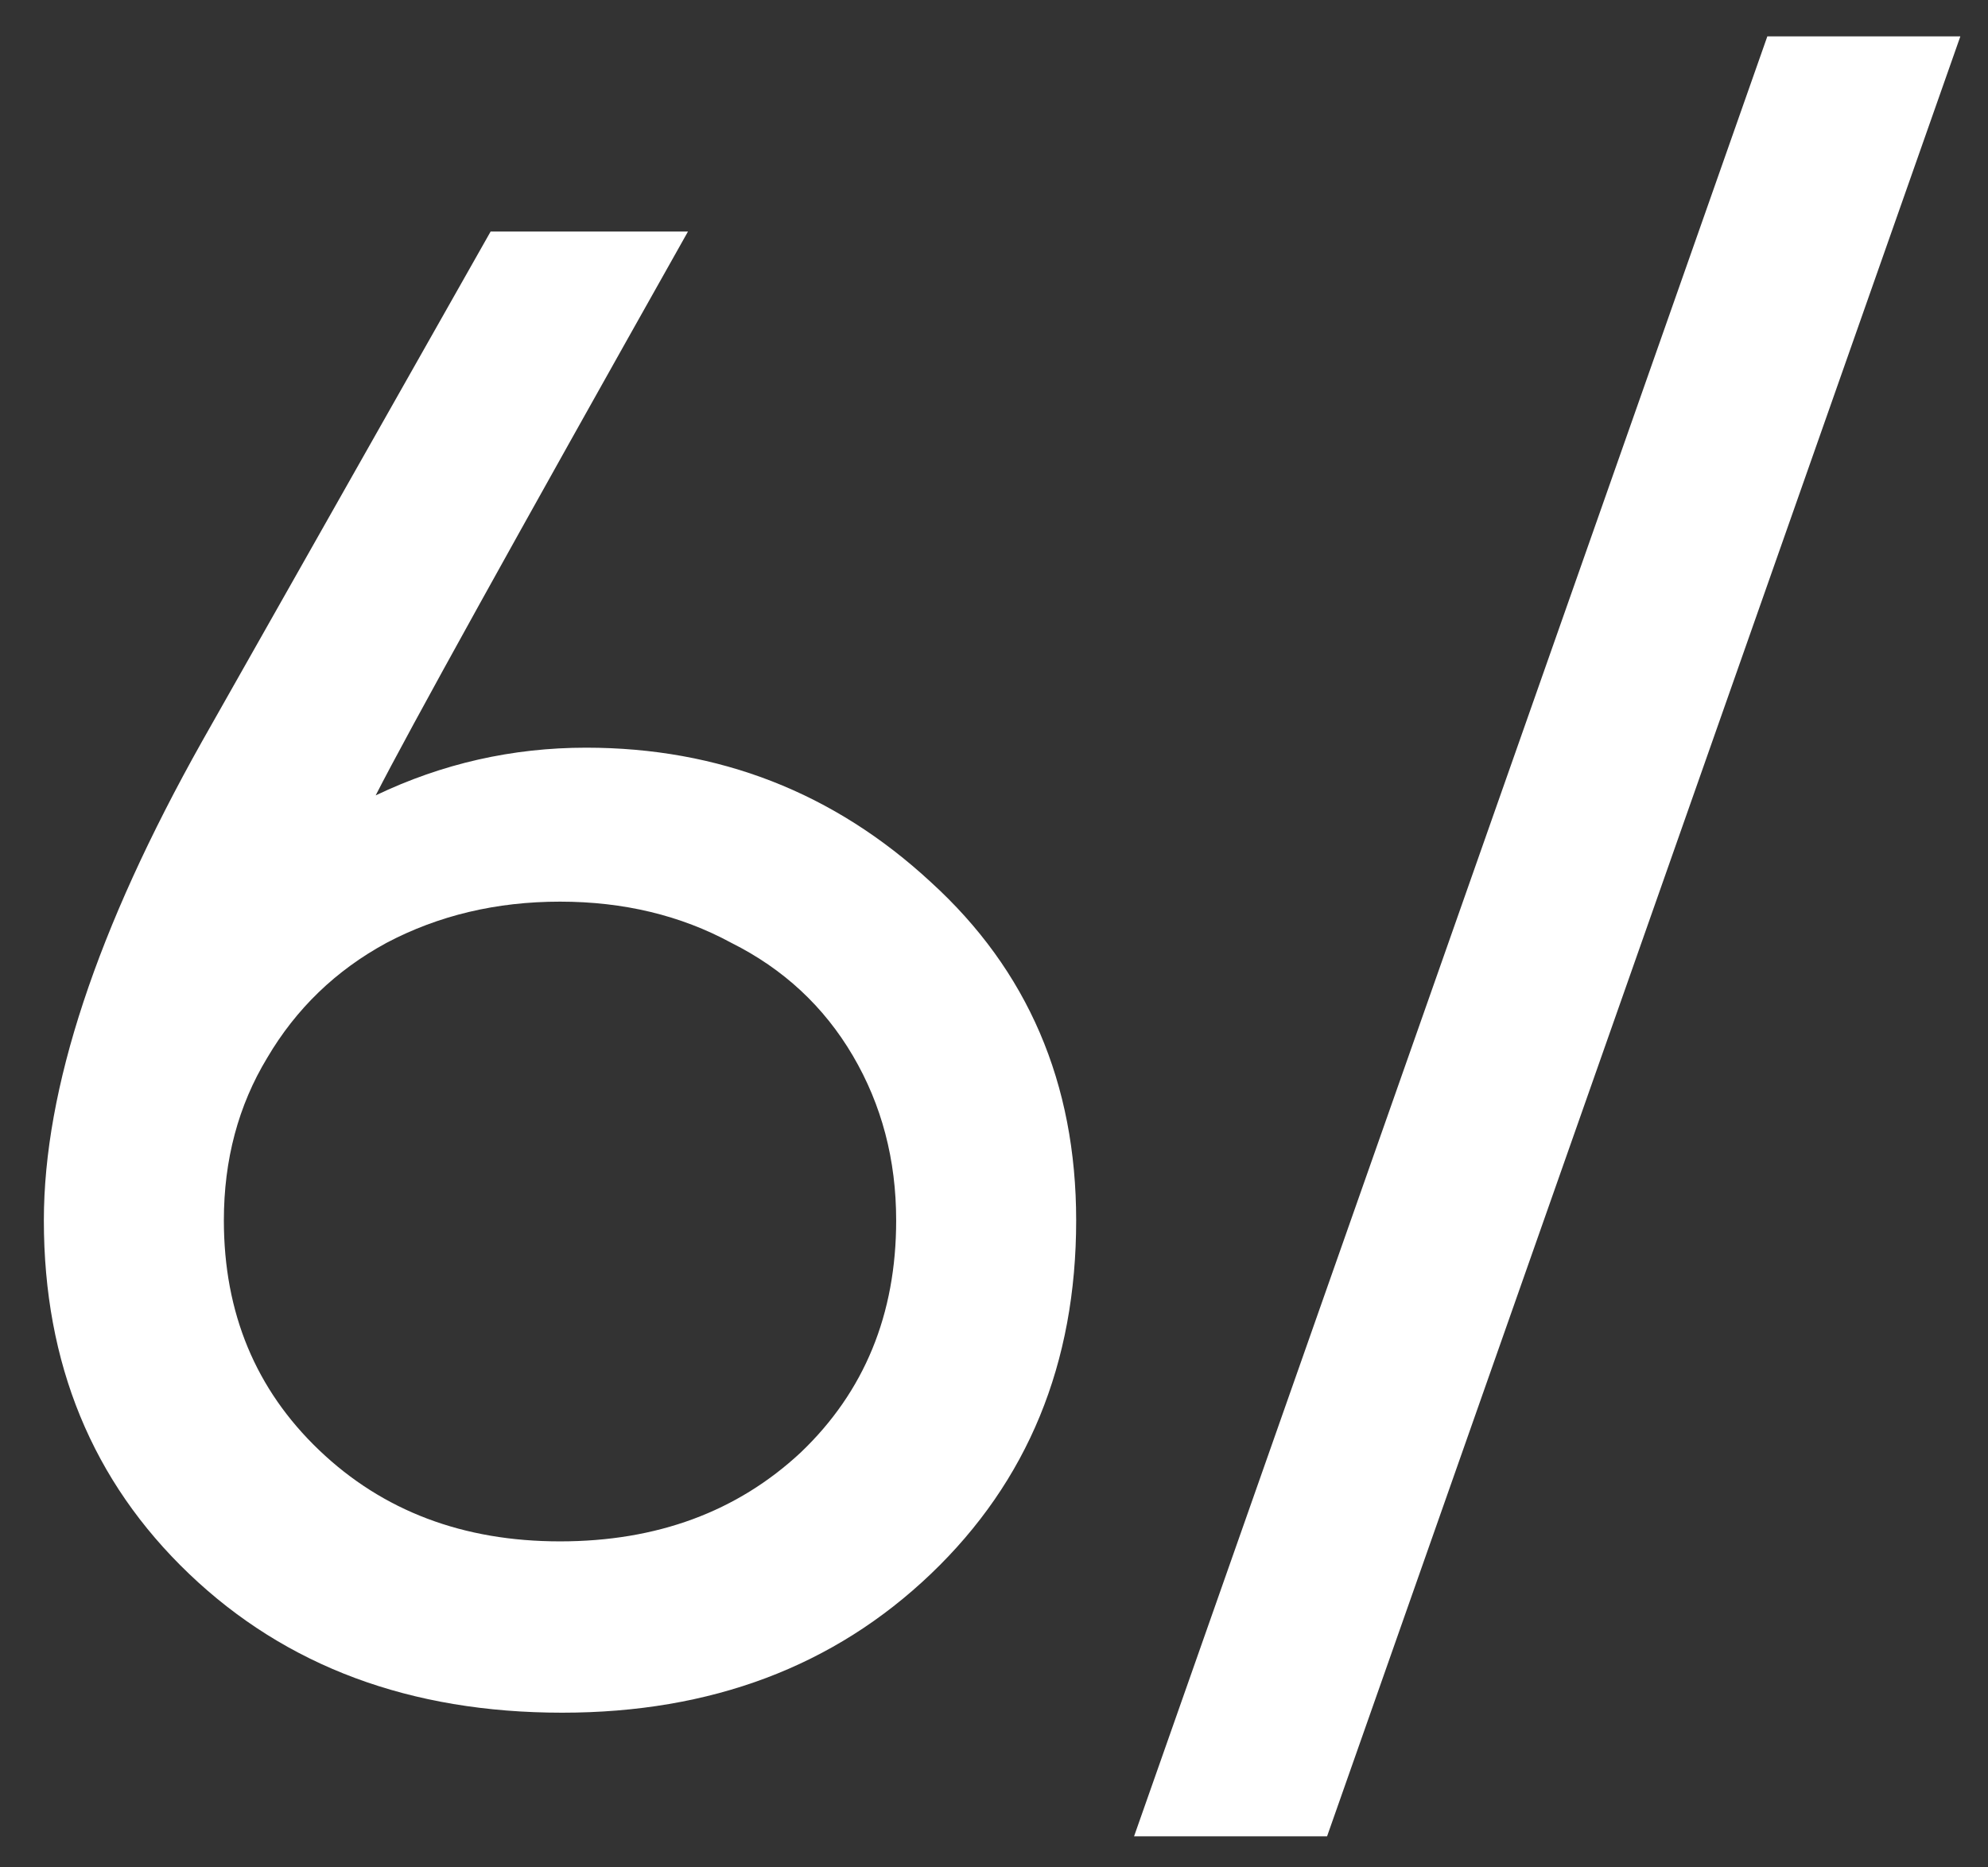
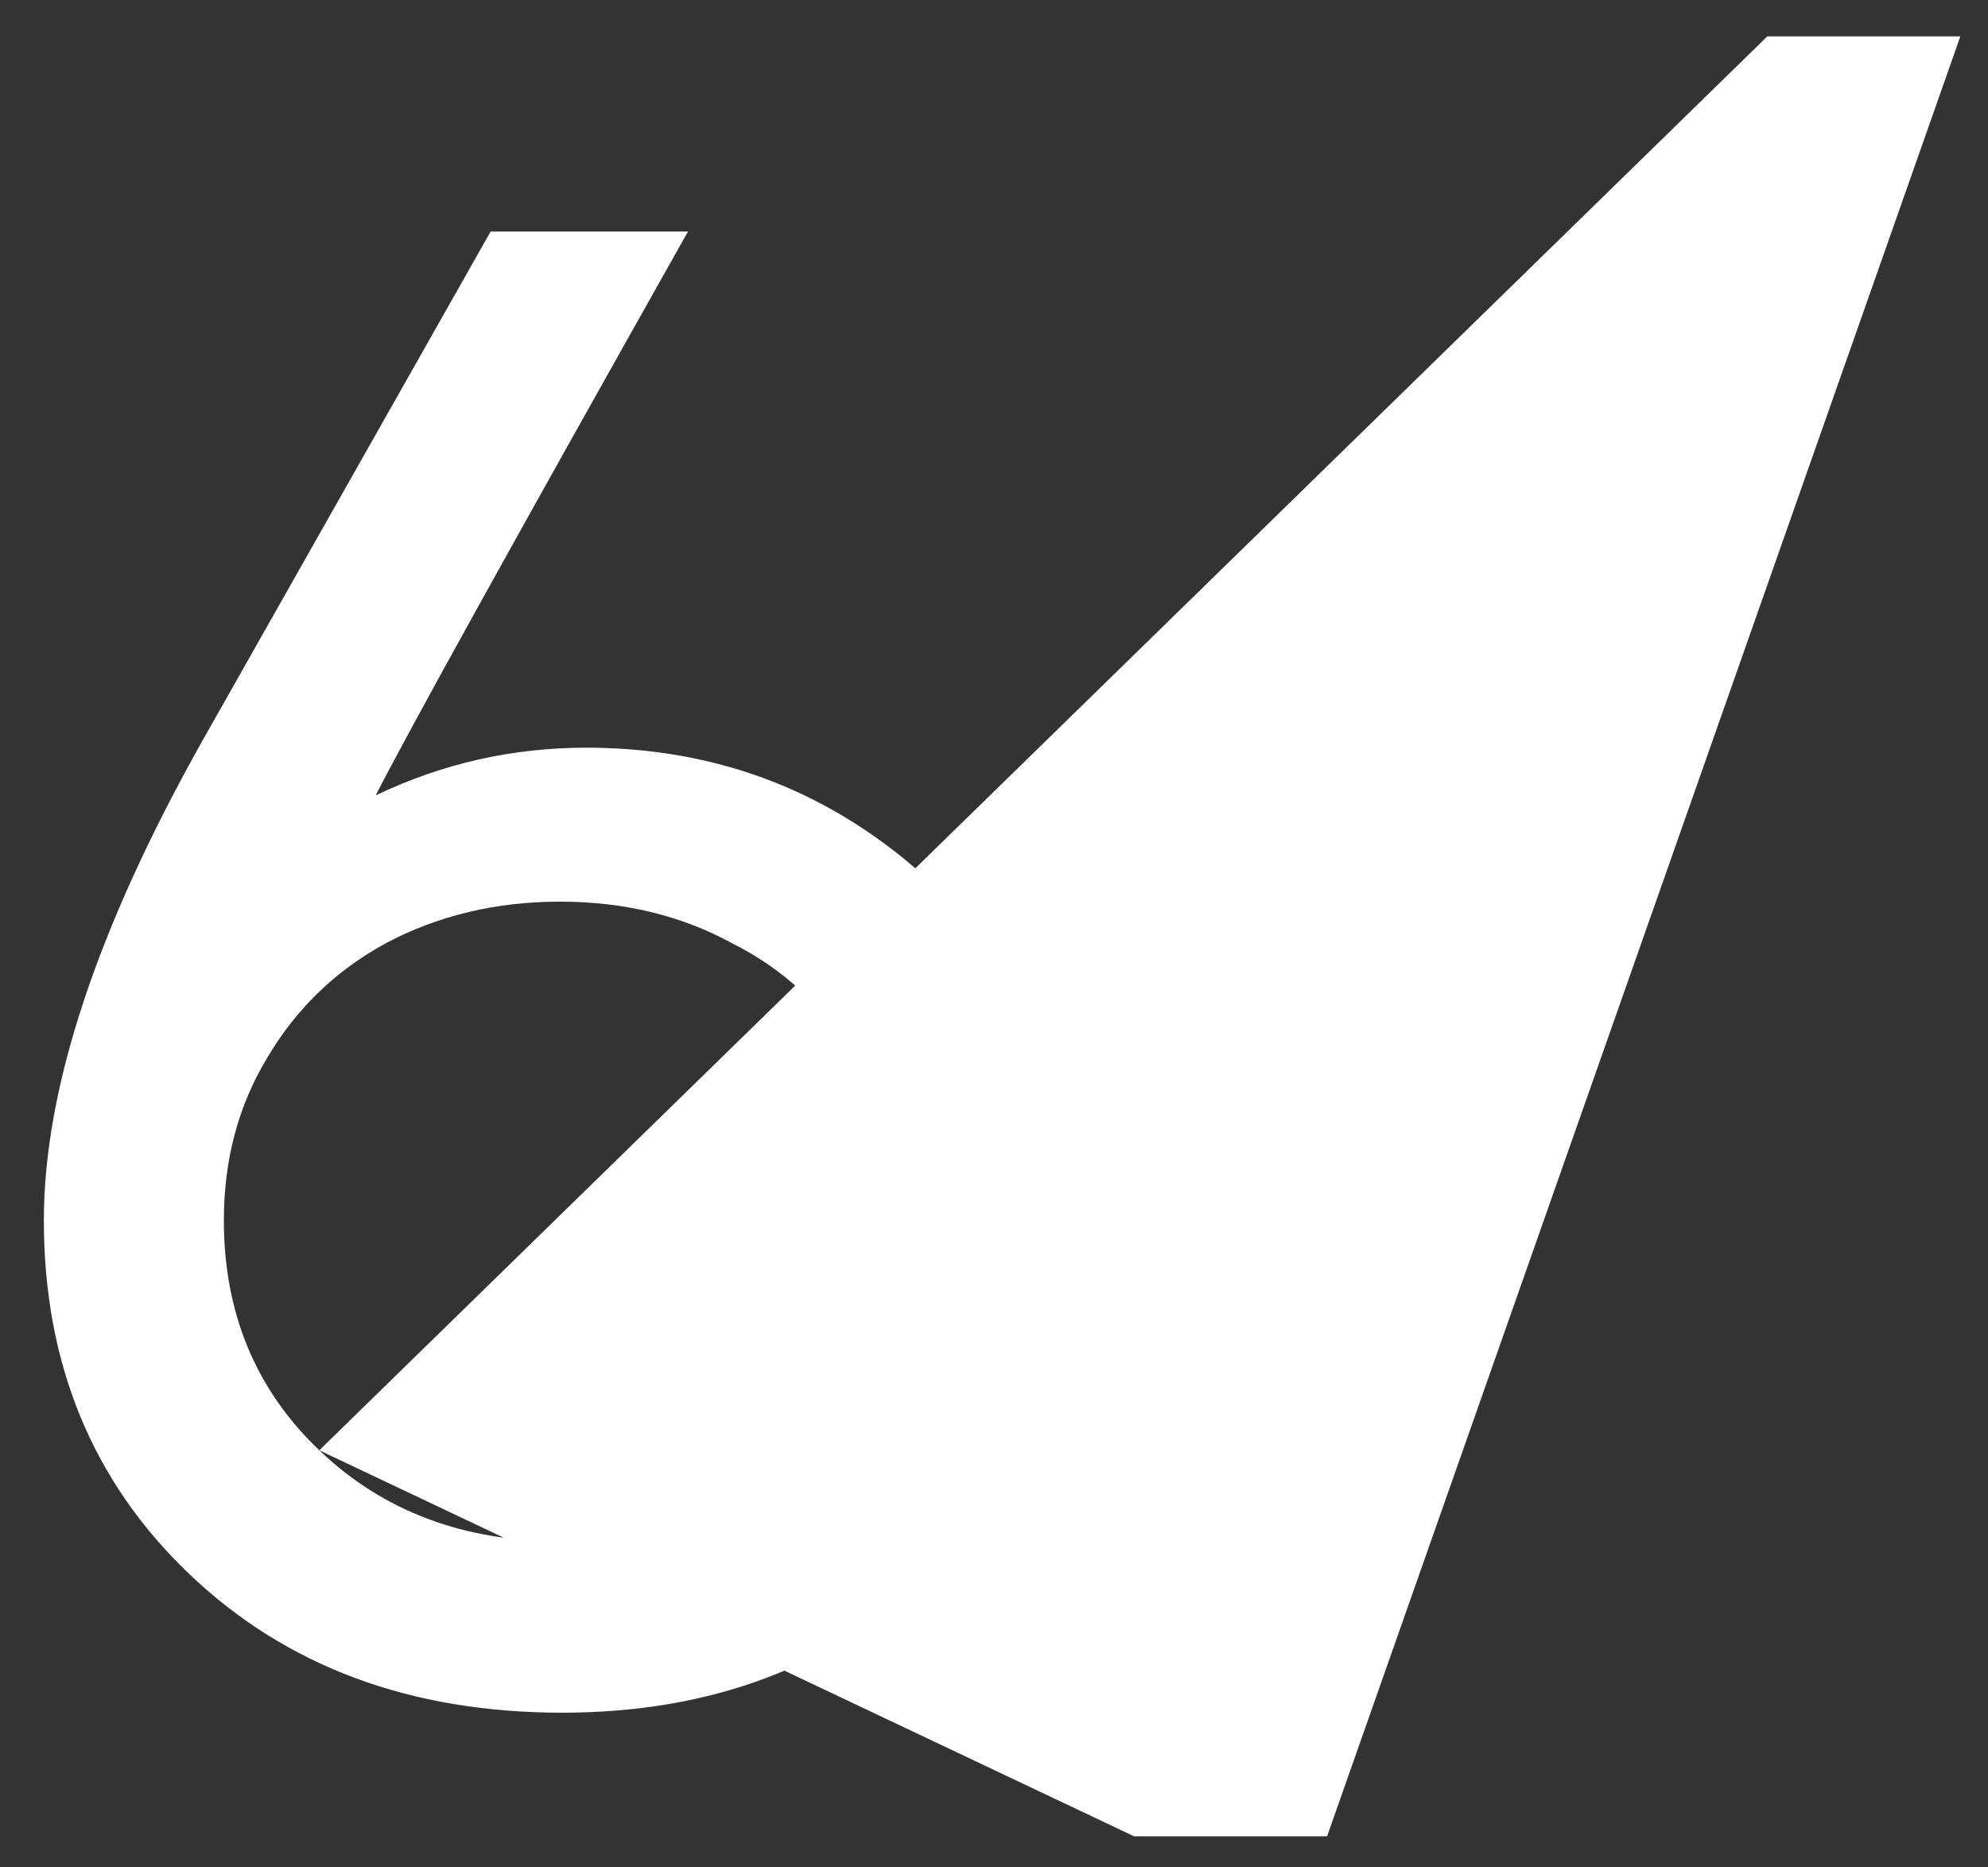
<svg xmlns="http://www.w3.org/2000/svg" width="33" height="31" viewBox="0 0 33 31" fill="none">
  <rect x="0" y="0" width="33" height="31" fill="#333333" stroke="none" />
-   <path d="M9.728 12.412C11.936 12.412 13.844 13.156 15.452 14.644C17.06 16.108 17.864 17.98 17.864 20.26C17.864 22.636 17.06 24.592 15.452 26.128C13.844 27.664 11.804 28.432 9.332 28.432C6.812 28.432 4.748 27.664 3.14 26.128C1.532 24.592 0.728 22.636 0.728 20.26C0.728 18.076 1.604 15.424 3.356 12.304L8.144 3.844H11.42C8.516 9.004 6.788 12.124 6.236 13.204C7.34 12.676 8.504 12.412 9.728 12.412ZM5.3 24.076C6.356 25.084 7.688 25.588 9.296 25.588C10.904 25.588 12.236 25.096 13.292 24.112C14.348 23.104 14.876 21.82 14.876 20.26C14.876 19.252 14.636 18.34 14.156 17.524C13.676 16.708 13.004 16.084 12.14 15.652C11.3 15.196 10.352 14.968 9.296 14.968C8.24 14.968 7.28 15.196 6.416 15.652C5.576 16.108 4.916 16.744 4.436 17.56C3.956 18.352 3.716 19.252 3.716 20.26C3.716 21.796 4.244 23.068 5.3 24.076ZM18.825 30.484L29.337 0.604H32.541L22.029 30.484H18.825Z" fill="white" />
+   <path d="M9.728 12.412C11.936 12.412 13.844 13.156 15.452 14.644C17.06 16.108 17.864 17.98 17.864 20.26C17.864 22.636 17.06 24.592 15.452 26.128C13.844 27.664 11.804 28.432 9.332 28.432C6.812 28.432 4.748 27.664 3.14 26.128C1.532 24.592 0.728 22.636 0.728 20.26C0.728 18.076 1.604 15.424 3.356 12.304L8.144 3.844H11.42C8.516 9.004 6.788 12.124 6.236 13.204C7.34 12.676 8.504 12.412 9.728 12.412ZM5.3 24.076C6.356 25.084 7.688 25.588 9.296 25.588C10.904 25.588 12.236 25.096 13.292 24.112C14.348 23.104 14.876 21.82 14.876 20.26C14.876 19.252 14.636 18.34 14.156 17.524C13.676 16.708 13.004 16.084 12.14 15.652C11.3 15.196 10.352 14.968 9.296 14.968C8.24 14.968 7.28 15.196 6.416 15.652C5.576 16.108 4.916 16.744 4.436 17.56C3.956 18.352 3.716 19.252 3.716 20.26C3.716 21.796 4.244 23.068 5.3 24.076ZL29.337 0.604H32.541L22.029 30.484H18.825Z" fill="white" />
</svg>